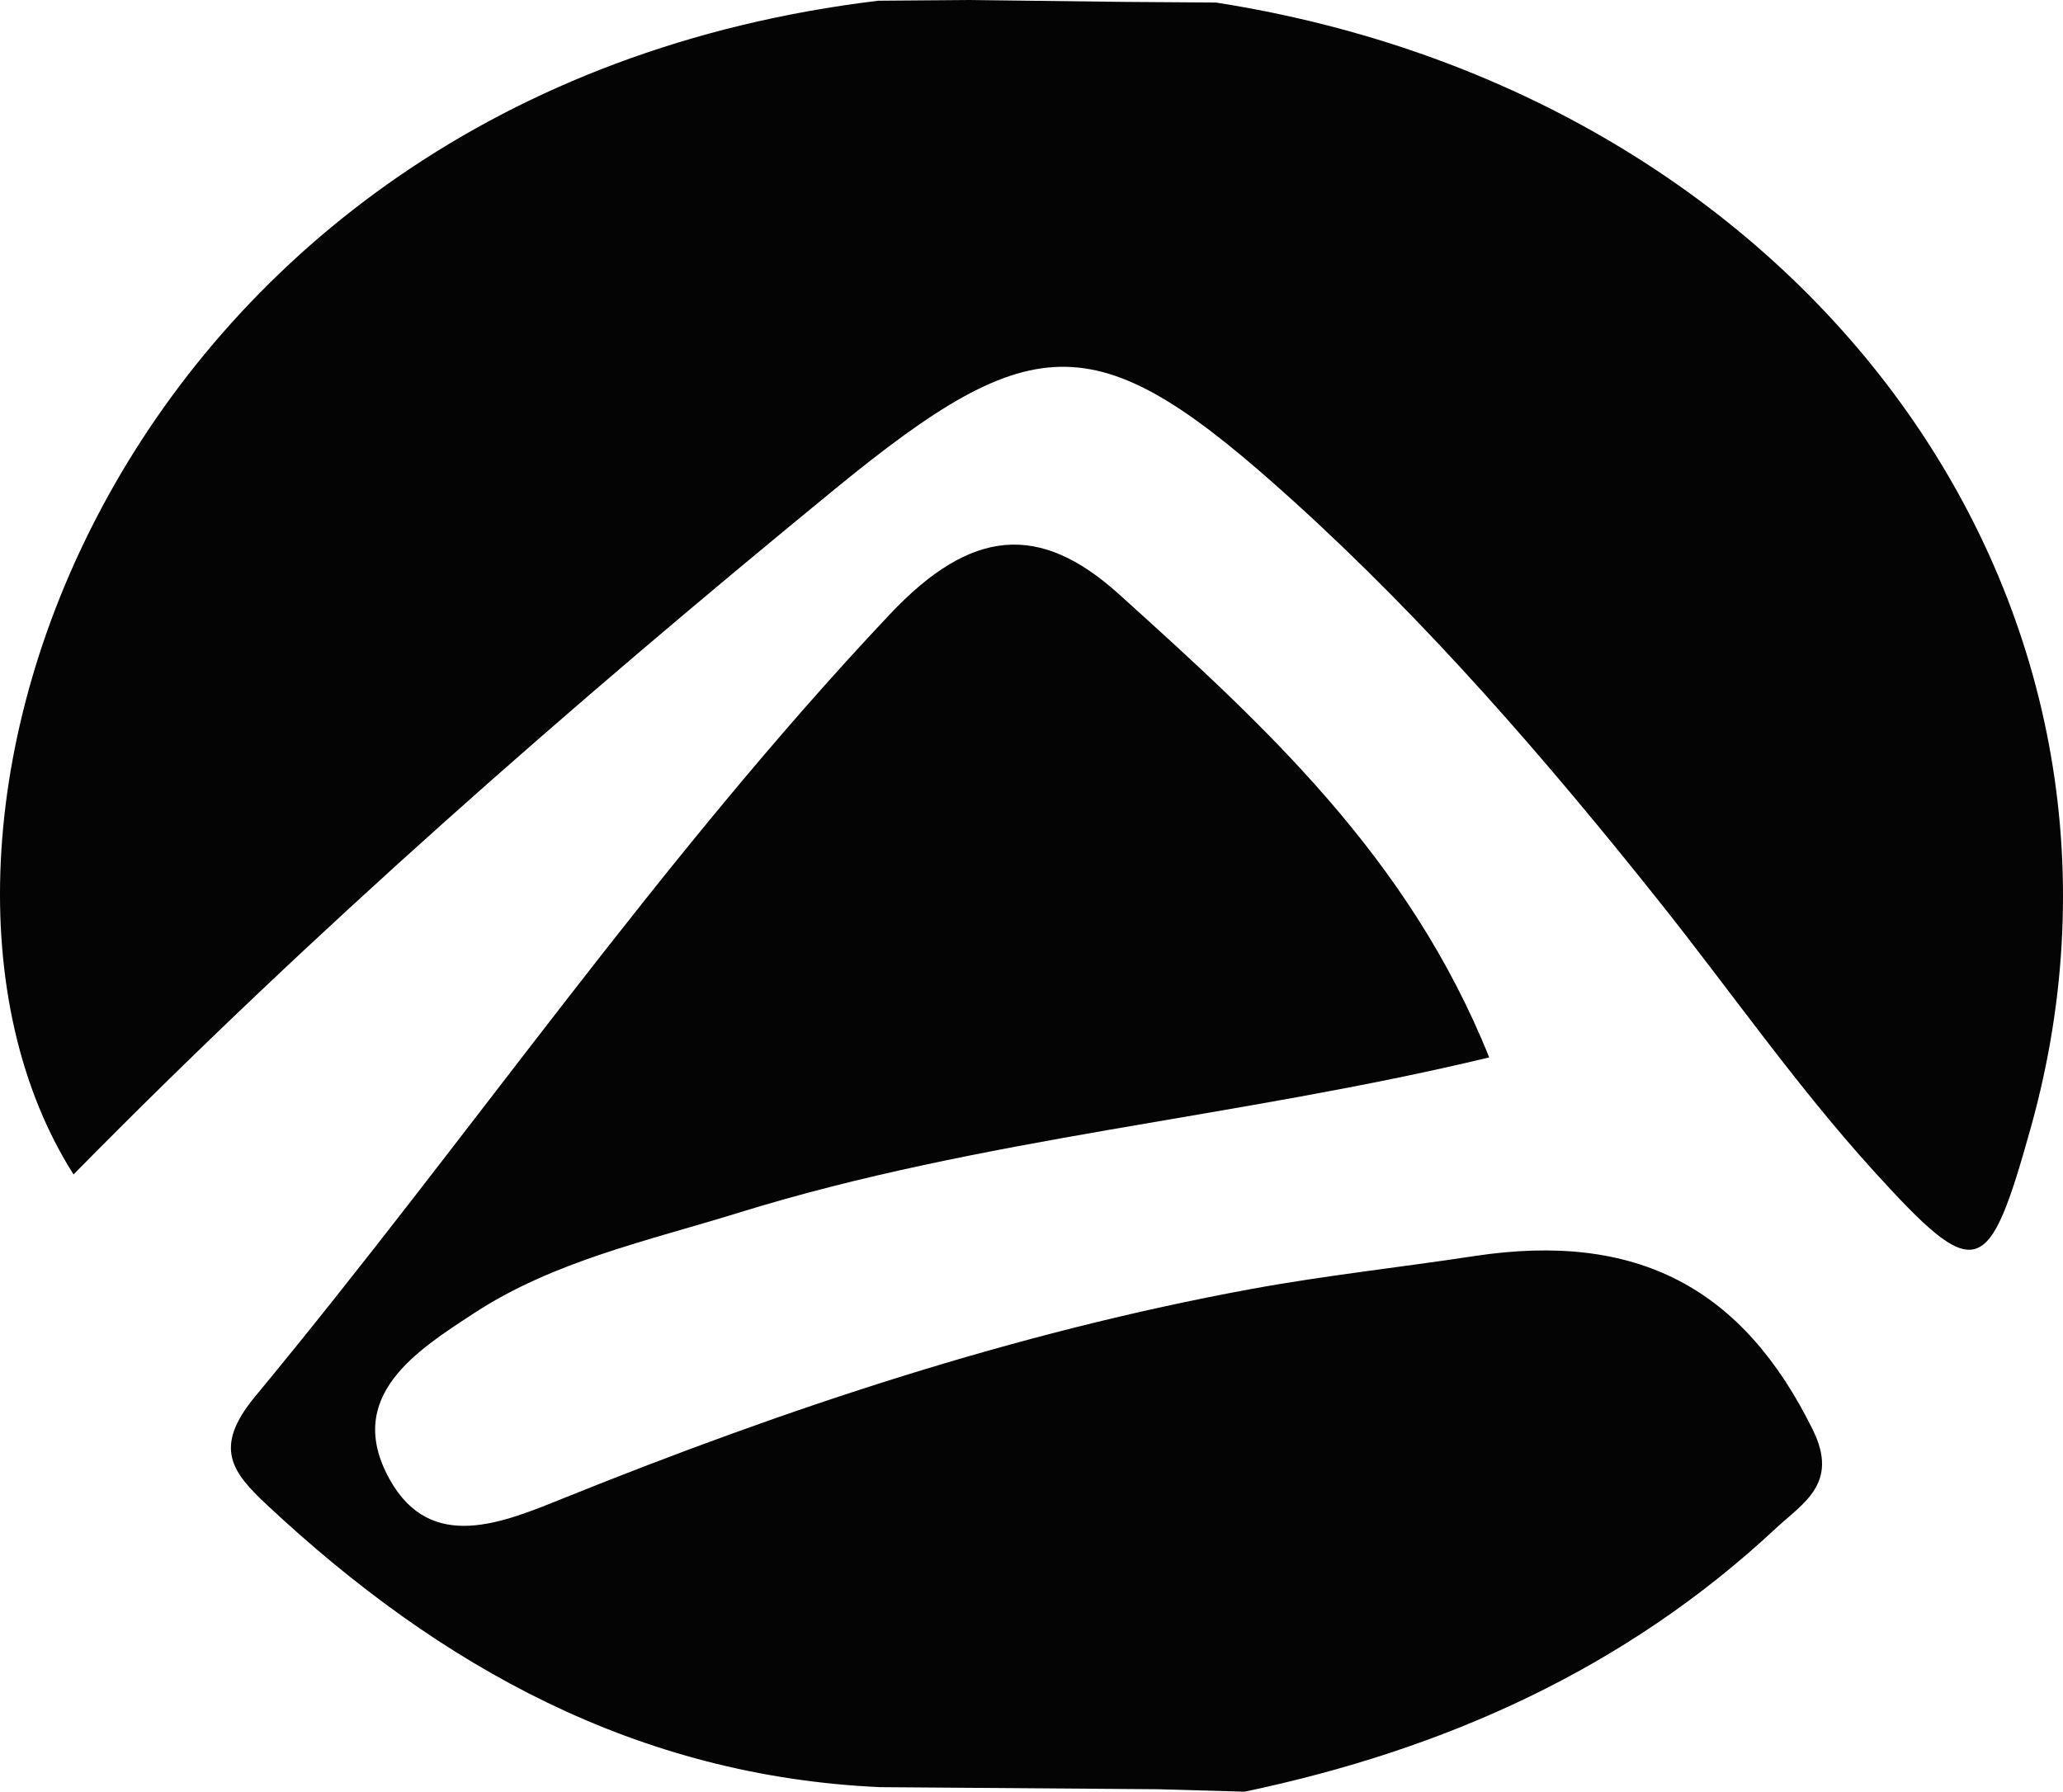
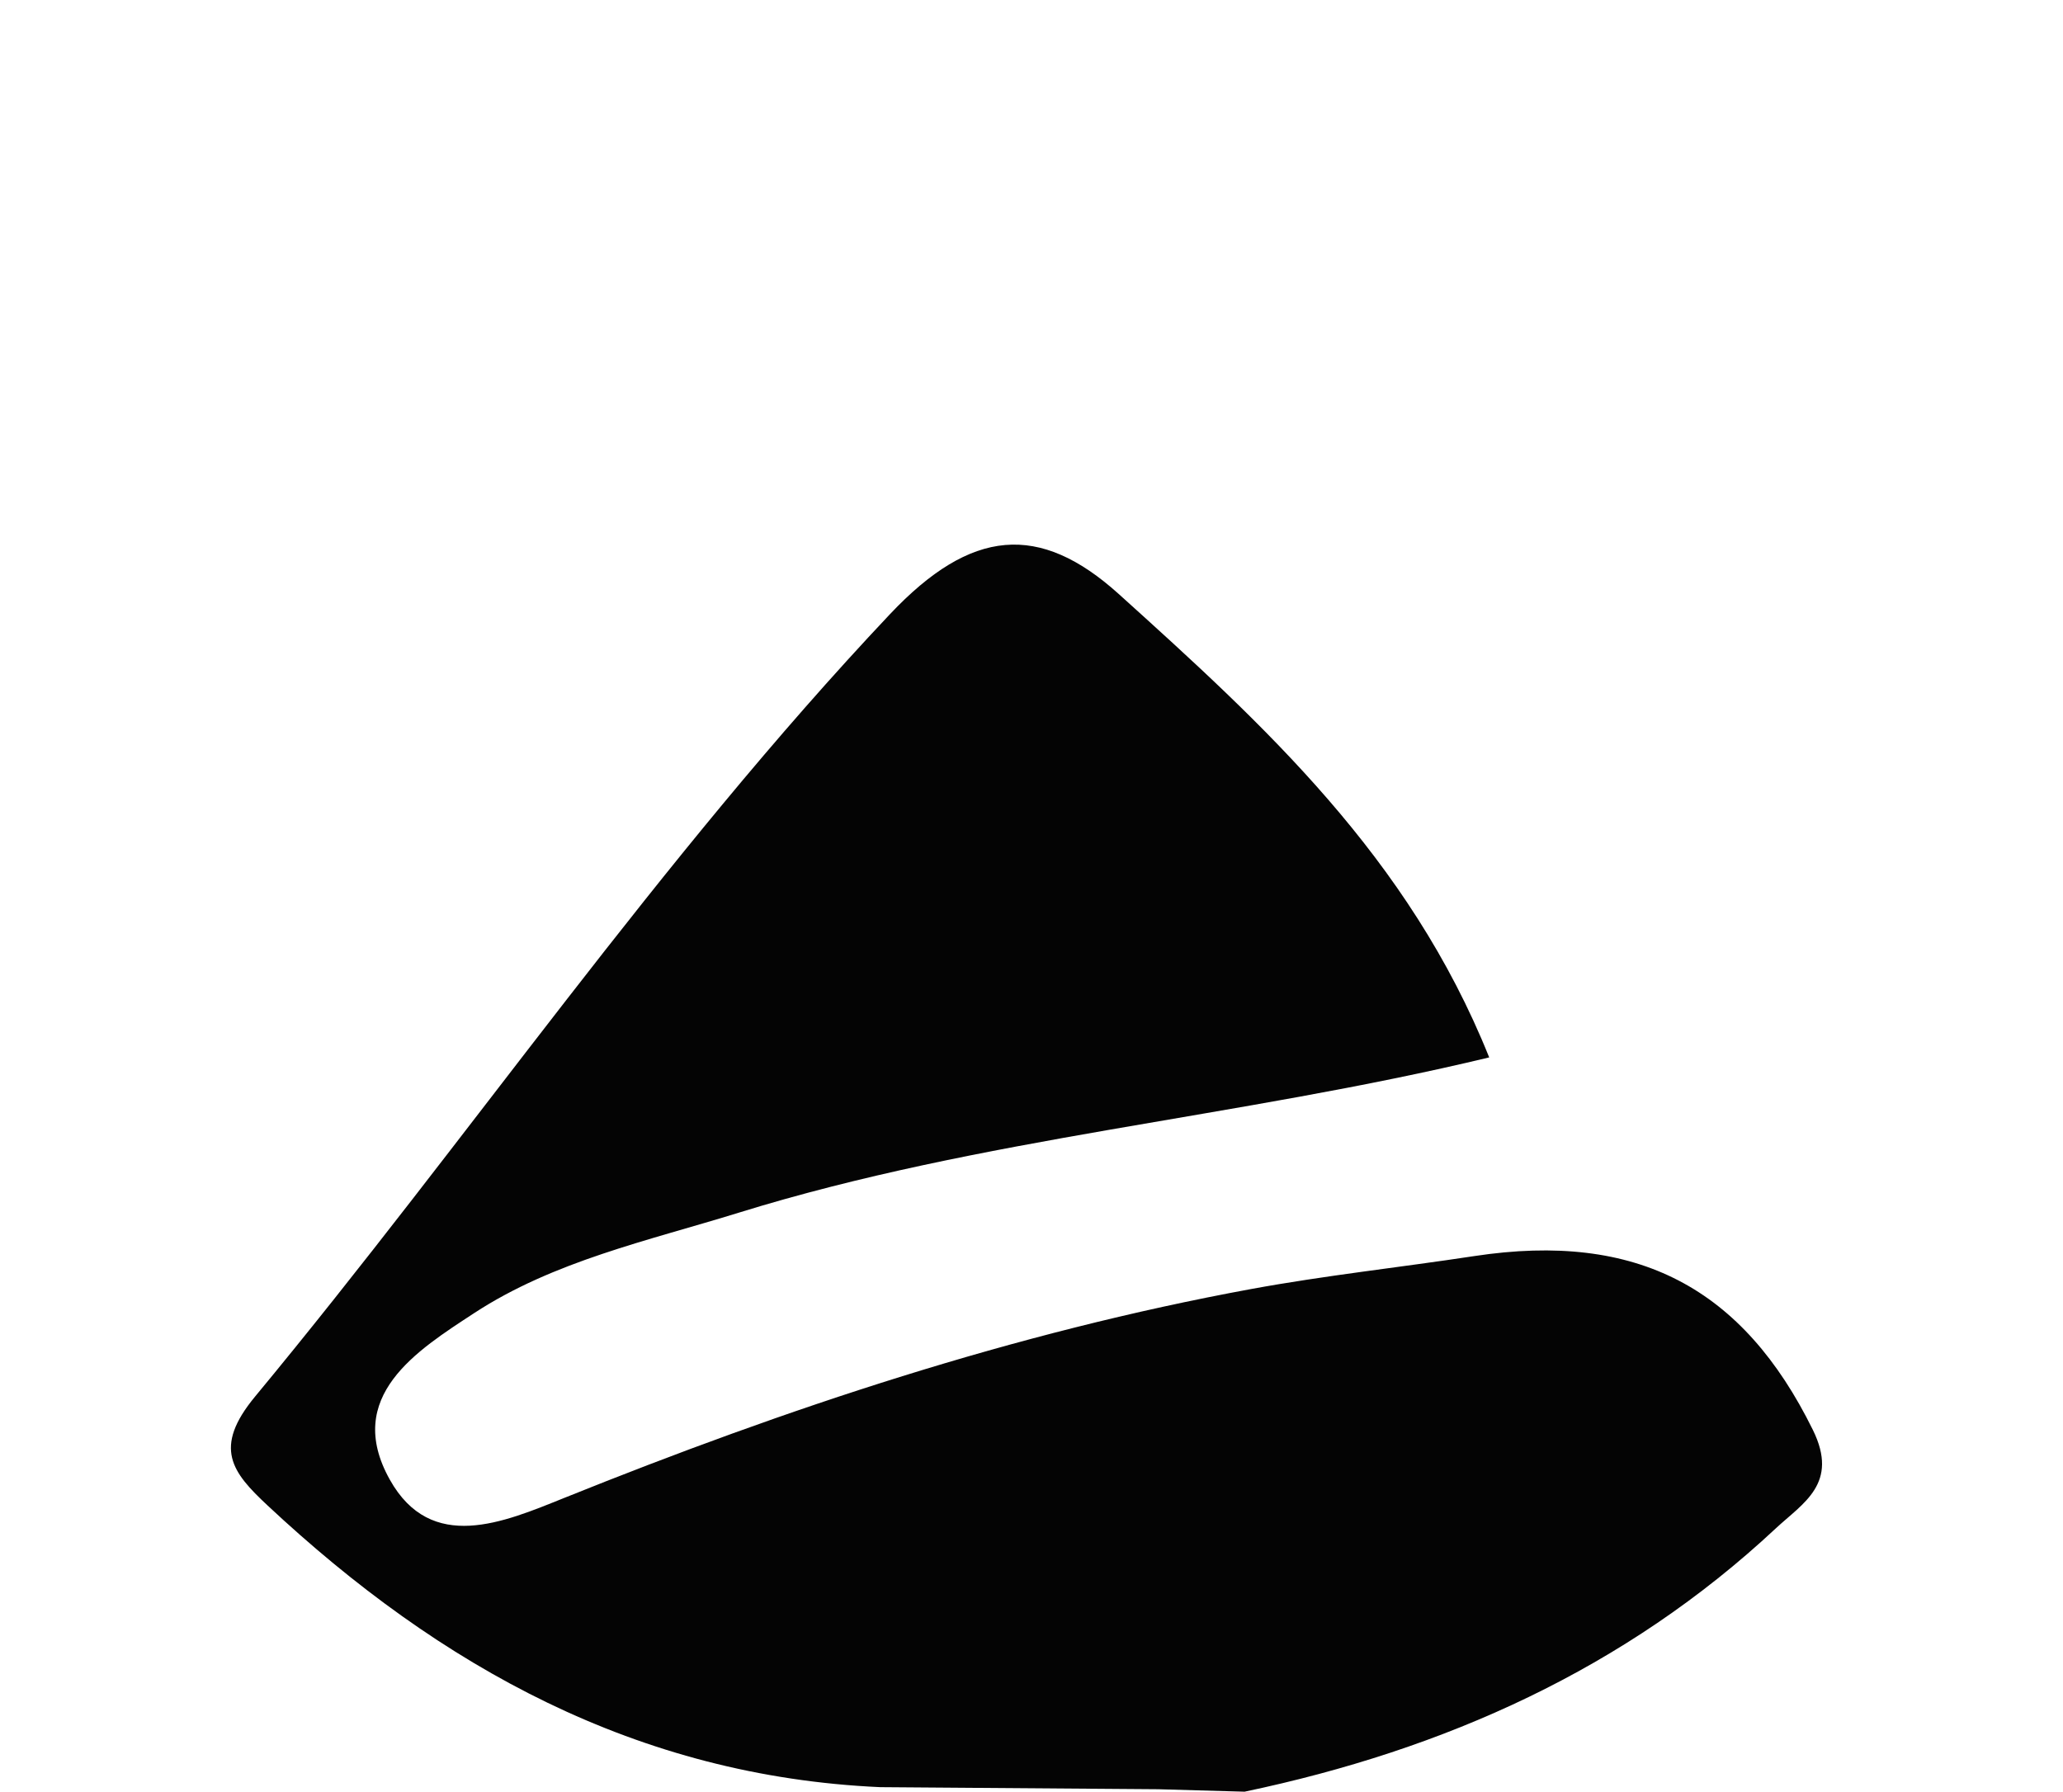
<svg xmlns="http://www.w3.org/2000/svg" version="1.1" id="Layer_1" x="0px" y="0px" width="68.387px" height="59.404px" viewBox="0 0 68.387 59.404" enable-background="new 0 0 68.387 59.404" xml:space="preserve">
  <g>
-     <path fill="#040404" d="M37.293,0.063c1.005,0.007,2.011,0.014,3.016,0.021C59.983,3.16,72.178,20.001,67.32,37.386   c-1.407,5.034-1.782,5.214-5.215,1.432c-2.559-2.819-4.747-5.973-7.125-8.958c-3.74-4.694-7.659-9.224-12.119-13.262   c-6.476-5.863-8.518-5.842-15.197-0.373C18.91,23.395,10.406,30.837,2.438,38.939c-7.169-11.276,1.4-35.862,26.673-38.915   C30.119,0.016,31.128,0.008,32.136,0C33.855,0.021,35.574,0.042,37.293,0.063z" />
    <path fill="#040404" d="M41.258,59.404c-0.954-0.027-1.908-0.054-2.861-0.081c-3.073-0.023-6.147-0.046-9.22-0.069   c-8.038-0.36-14.575-3.978-20.311-9.343c-1.169-1.093-1.82-1.905-0.409-3.609c7.098-8.573,13.369-17.803,21.044-25.938   c2.694-2.855,4.958-3.04,7.586-0.668c4.802,4.334,9.61,8.709,12.279,15.363c-8.37,2.014-16.821,2.652-24.866,5.145   c-3.011,0.933-6.143,1.604-8.79,3.338c-1.871,1.226-4.333,2.754-2.787,5.518c1.372,2.452,3.777,1.411,5.769,0.609   c7.395-2.978,14.929-5.486,22.784-6.931c2.449-0.45,4.931-0.717,7.394-1.092c5.417-0.824,8.913,1.067,11.225,5.762   c0.878,1.782-0.329,2.427-1.232,3.269C53.871,55.339,47.879,58.013,41.258,59.404z" />
  </g>
</svg>